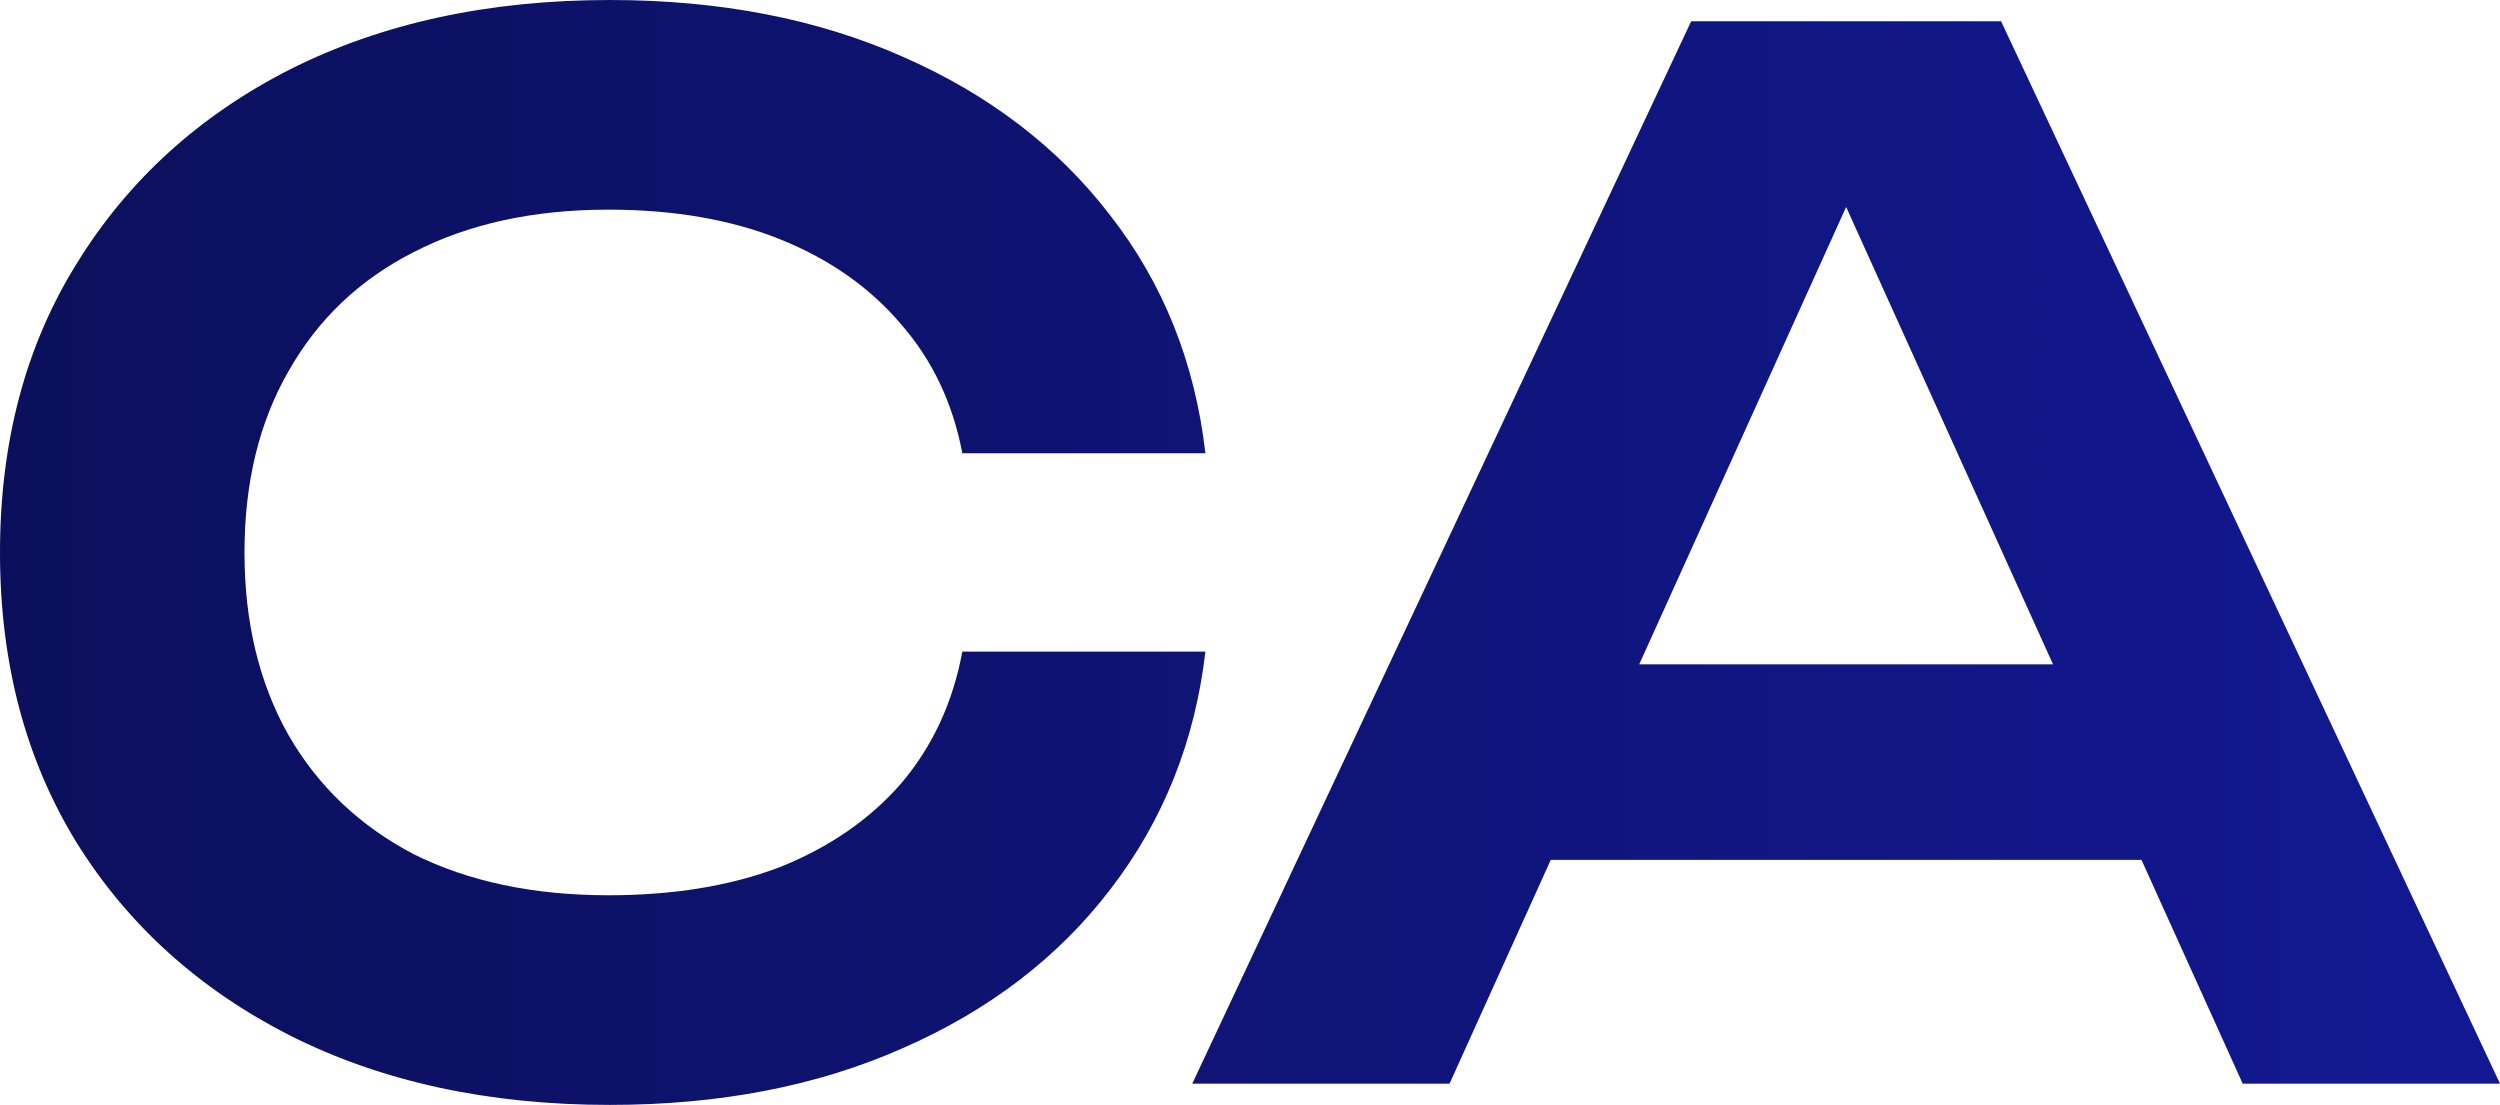
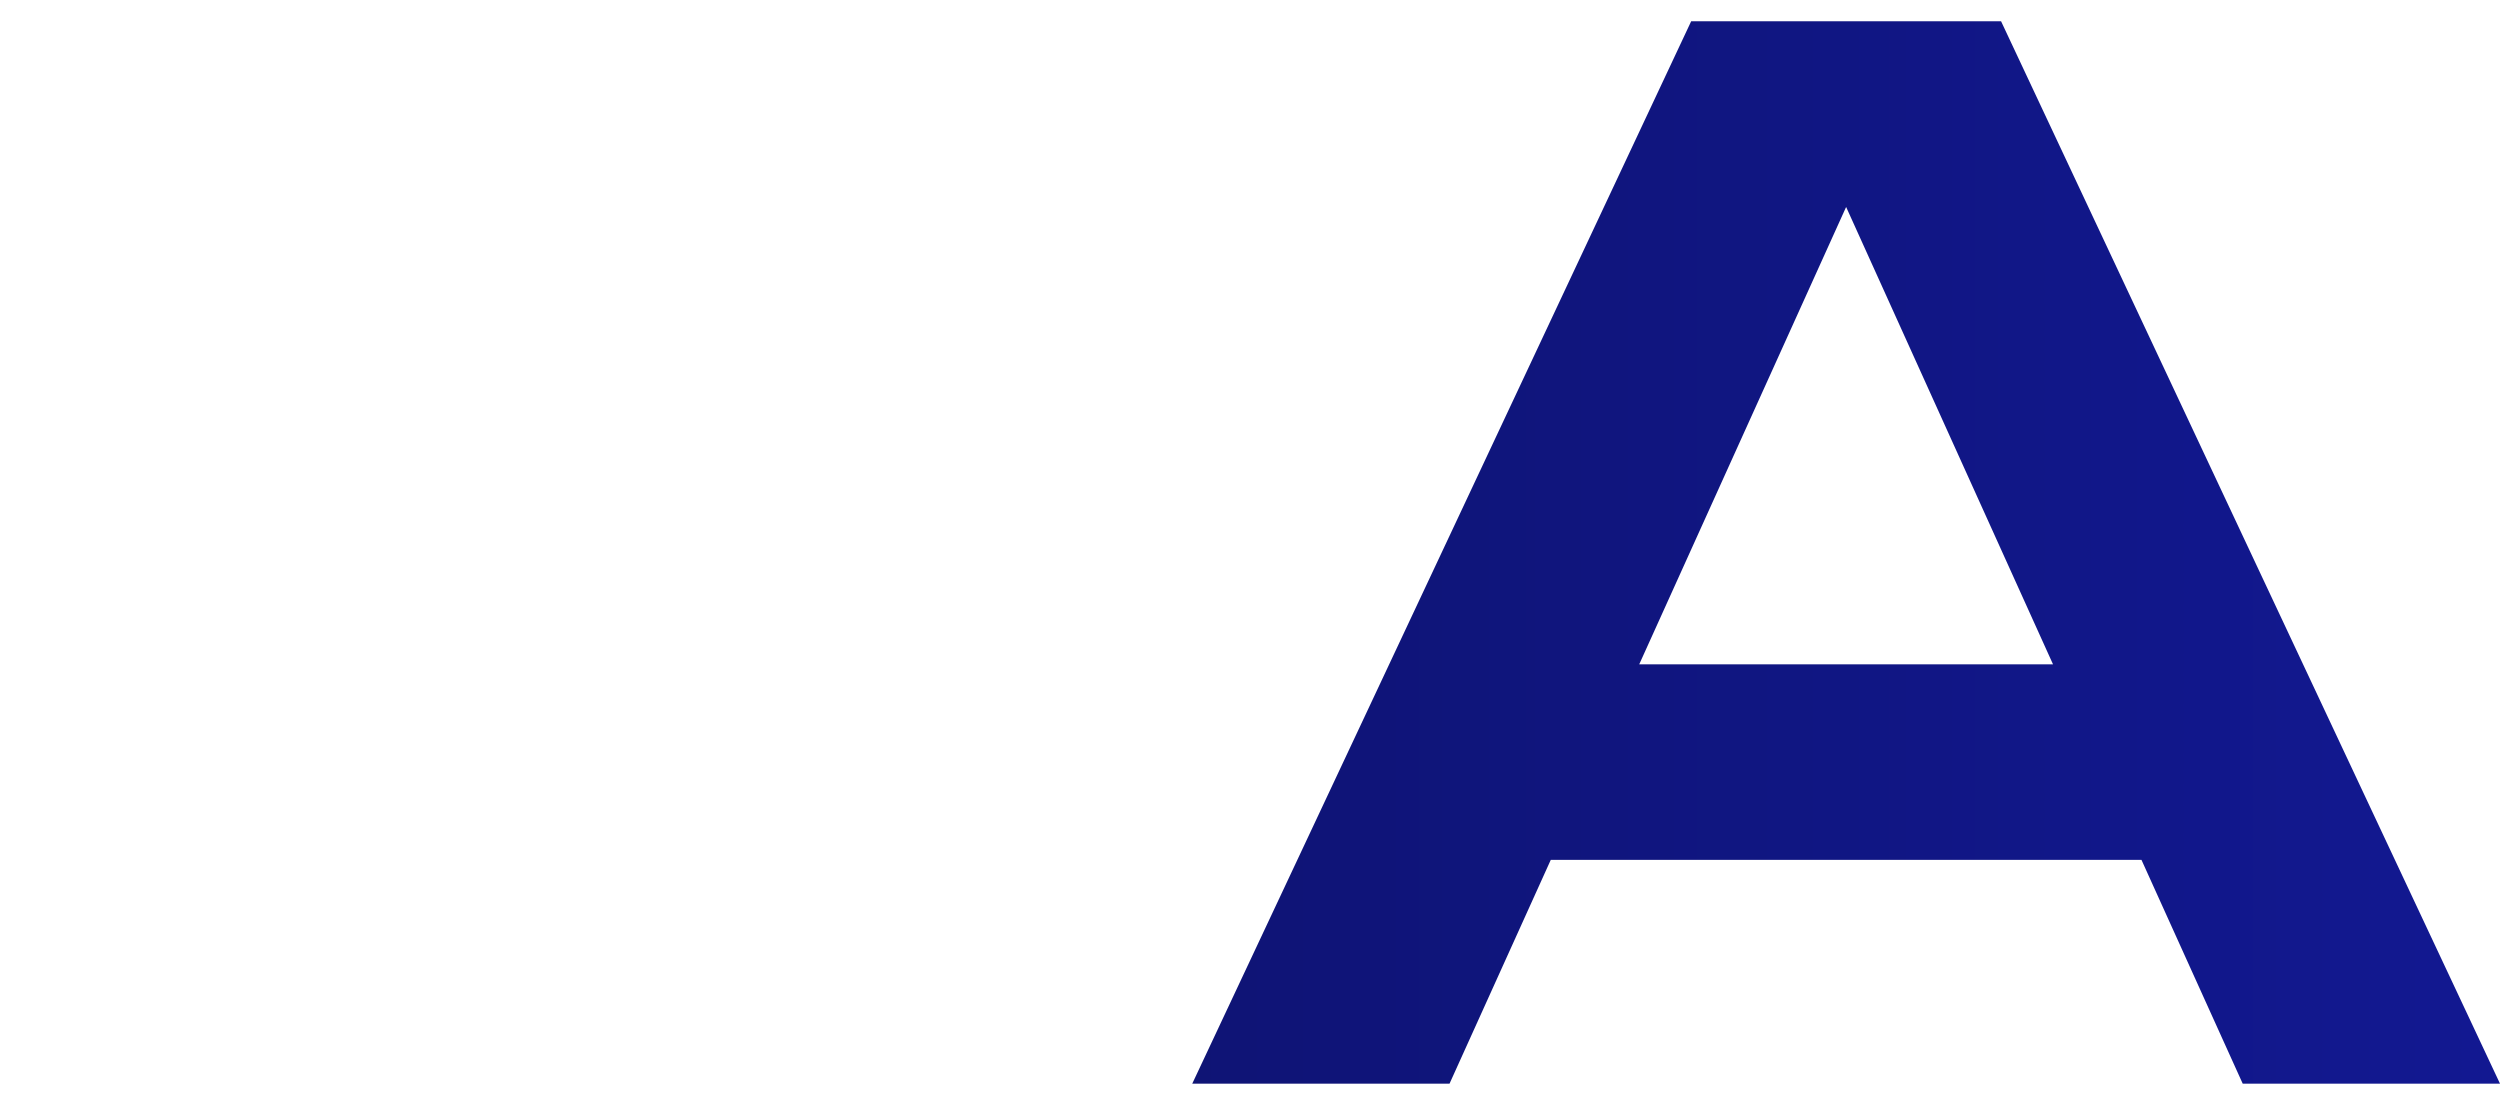
<svg xmlns="http://www.w3.org/2000/svg" width="448" height="198" viewBox="0 0 448 198" fill="none">
-   <path d="M216.009 116.769C214.141 132.846 208.452 147.062 198.942 159.415C189.602 171.6 177.205 181.077 161.752 187.846C146.468 194.615 128.977 198 109.278 198C87.541 198 68.437 193.854 51.964 185.562C35.662 177.269 22.925 165.762 13.755 151.038C4.585 136.146 0 118.8 0 99C0 79.2 4.585 61.938 13.755 47.215C22.925 32.323 35.662 20.731 51.964 12.438C68.437 4.146 87.541 0 109.278 0C128.977 0 146.468 3.385 161.752 10.154C177.205 16.923 189.602 26.4 198.942 38.585C208.452 50.769 214.141 64.985 216.009 81.231H172.451C170.752 72.262 167.101 64.561 161.497 58.131C155.893 51.531 148.676 46.454 139.845 42.9C131.015 39.346 120.741 37.569 109.023 37.569C95.608 37.569 83.975 40.108 74.126 45.185C64.446 50.092 56.974 57.2 51.71 66.508C46.445 75.646 43.813 86.477 43.813 99C43.813 111.523 46.445 122.438 51.71 131.746C56.974 140.885 64.446 147.992 74.126 153.069C83.975 157.977 95.608 160.431 109.023 160.431C120.741 160.431 131.015 158.738 139.845 155.354C148.676 151.8 155.893 146.808 161.497 140.377C167.101 133.777 170.752 125.908 172.451 116.769H216.009Z" fill="url(#paint0_linear_1_20776)" />
  <path d="M263.577 154.085V119.054H396.036V154.085H263.577ZM358.591 3.808L448 194.192H401.894L323.693 21.323H337.958L259.756 194.192H213.651L303.06 3.808H358.591Z" fill="url(#paint1_linear_1_20776)" />
  <defs>
    <linearGradient id="paint0_linear_1_20776" x1="-19.682" y1="99" x2="827.128" y2="99" gradientUnits="userSpaceOnUse">
      <stop stop-color="#0B0F59" />
      <stop offset="1" stop-color="#1820BF" />
    </linearGradient>
    <linearGradient id="paint1_linear_1_20776" x1="-19.682" y1="99" x2="827.128" y2="99" gradientUnits="userSpaceOnUse">
      <stop stop-color="#0B0F59" />
      <stop offset="1" stop-color="#1820BF" />
    </linearGradient>
  </defs>
</svg>